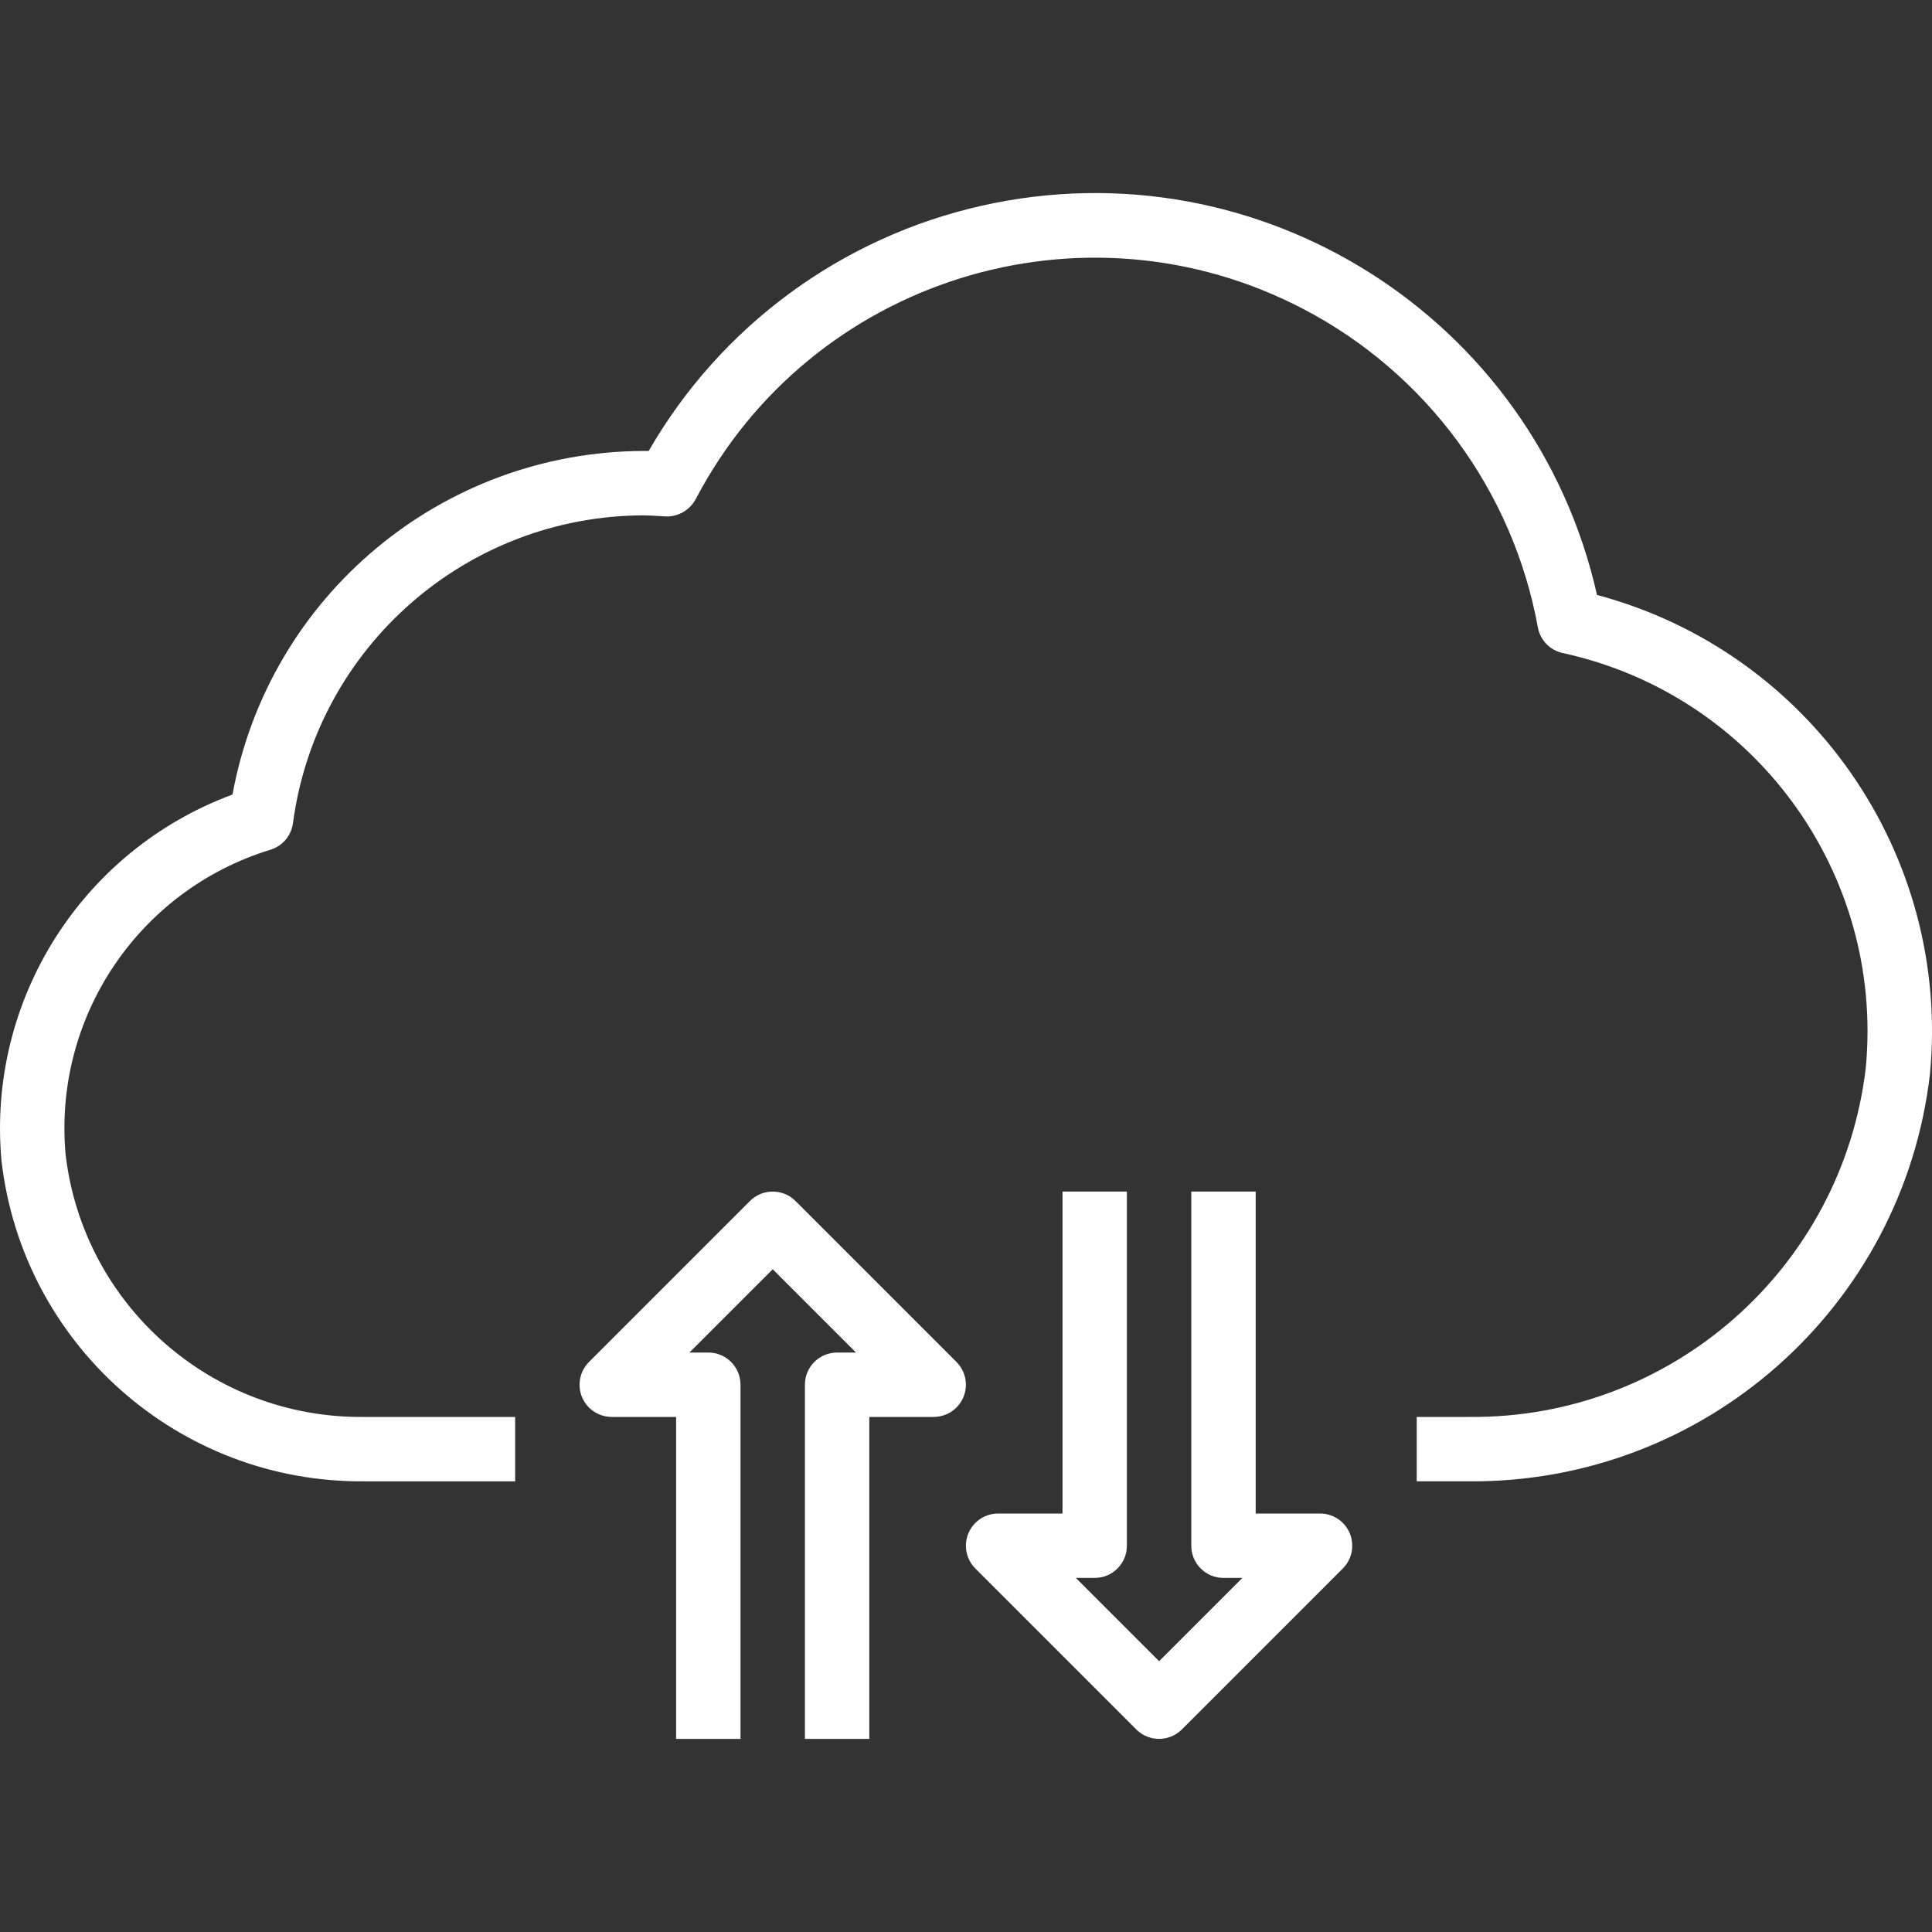
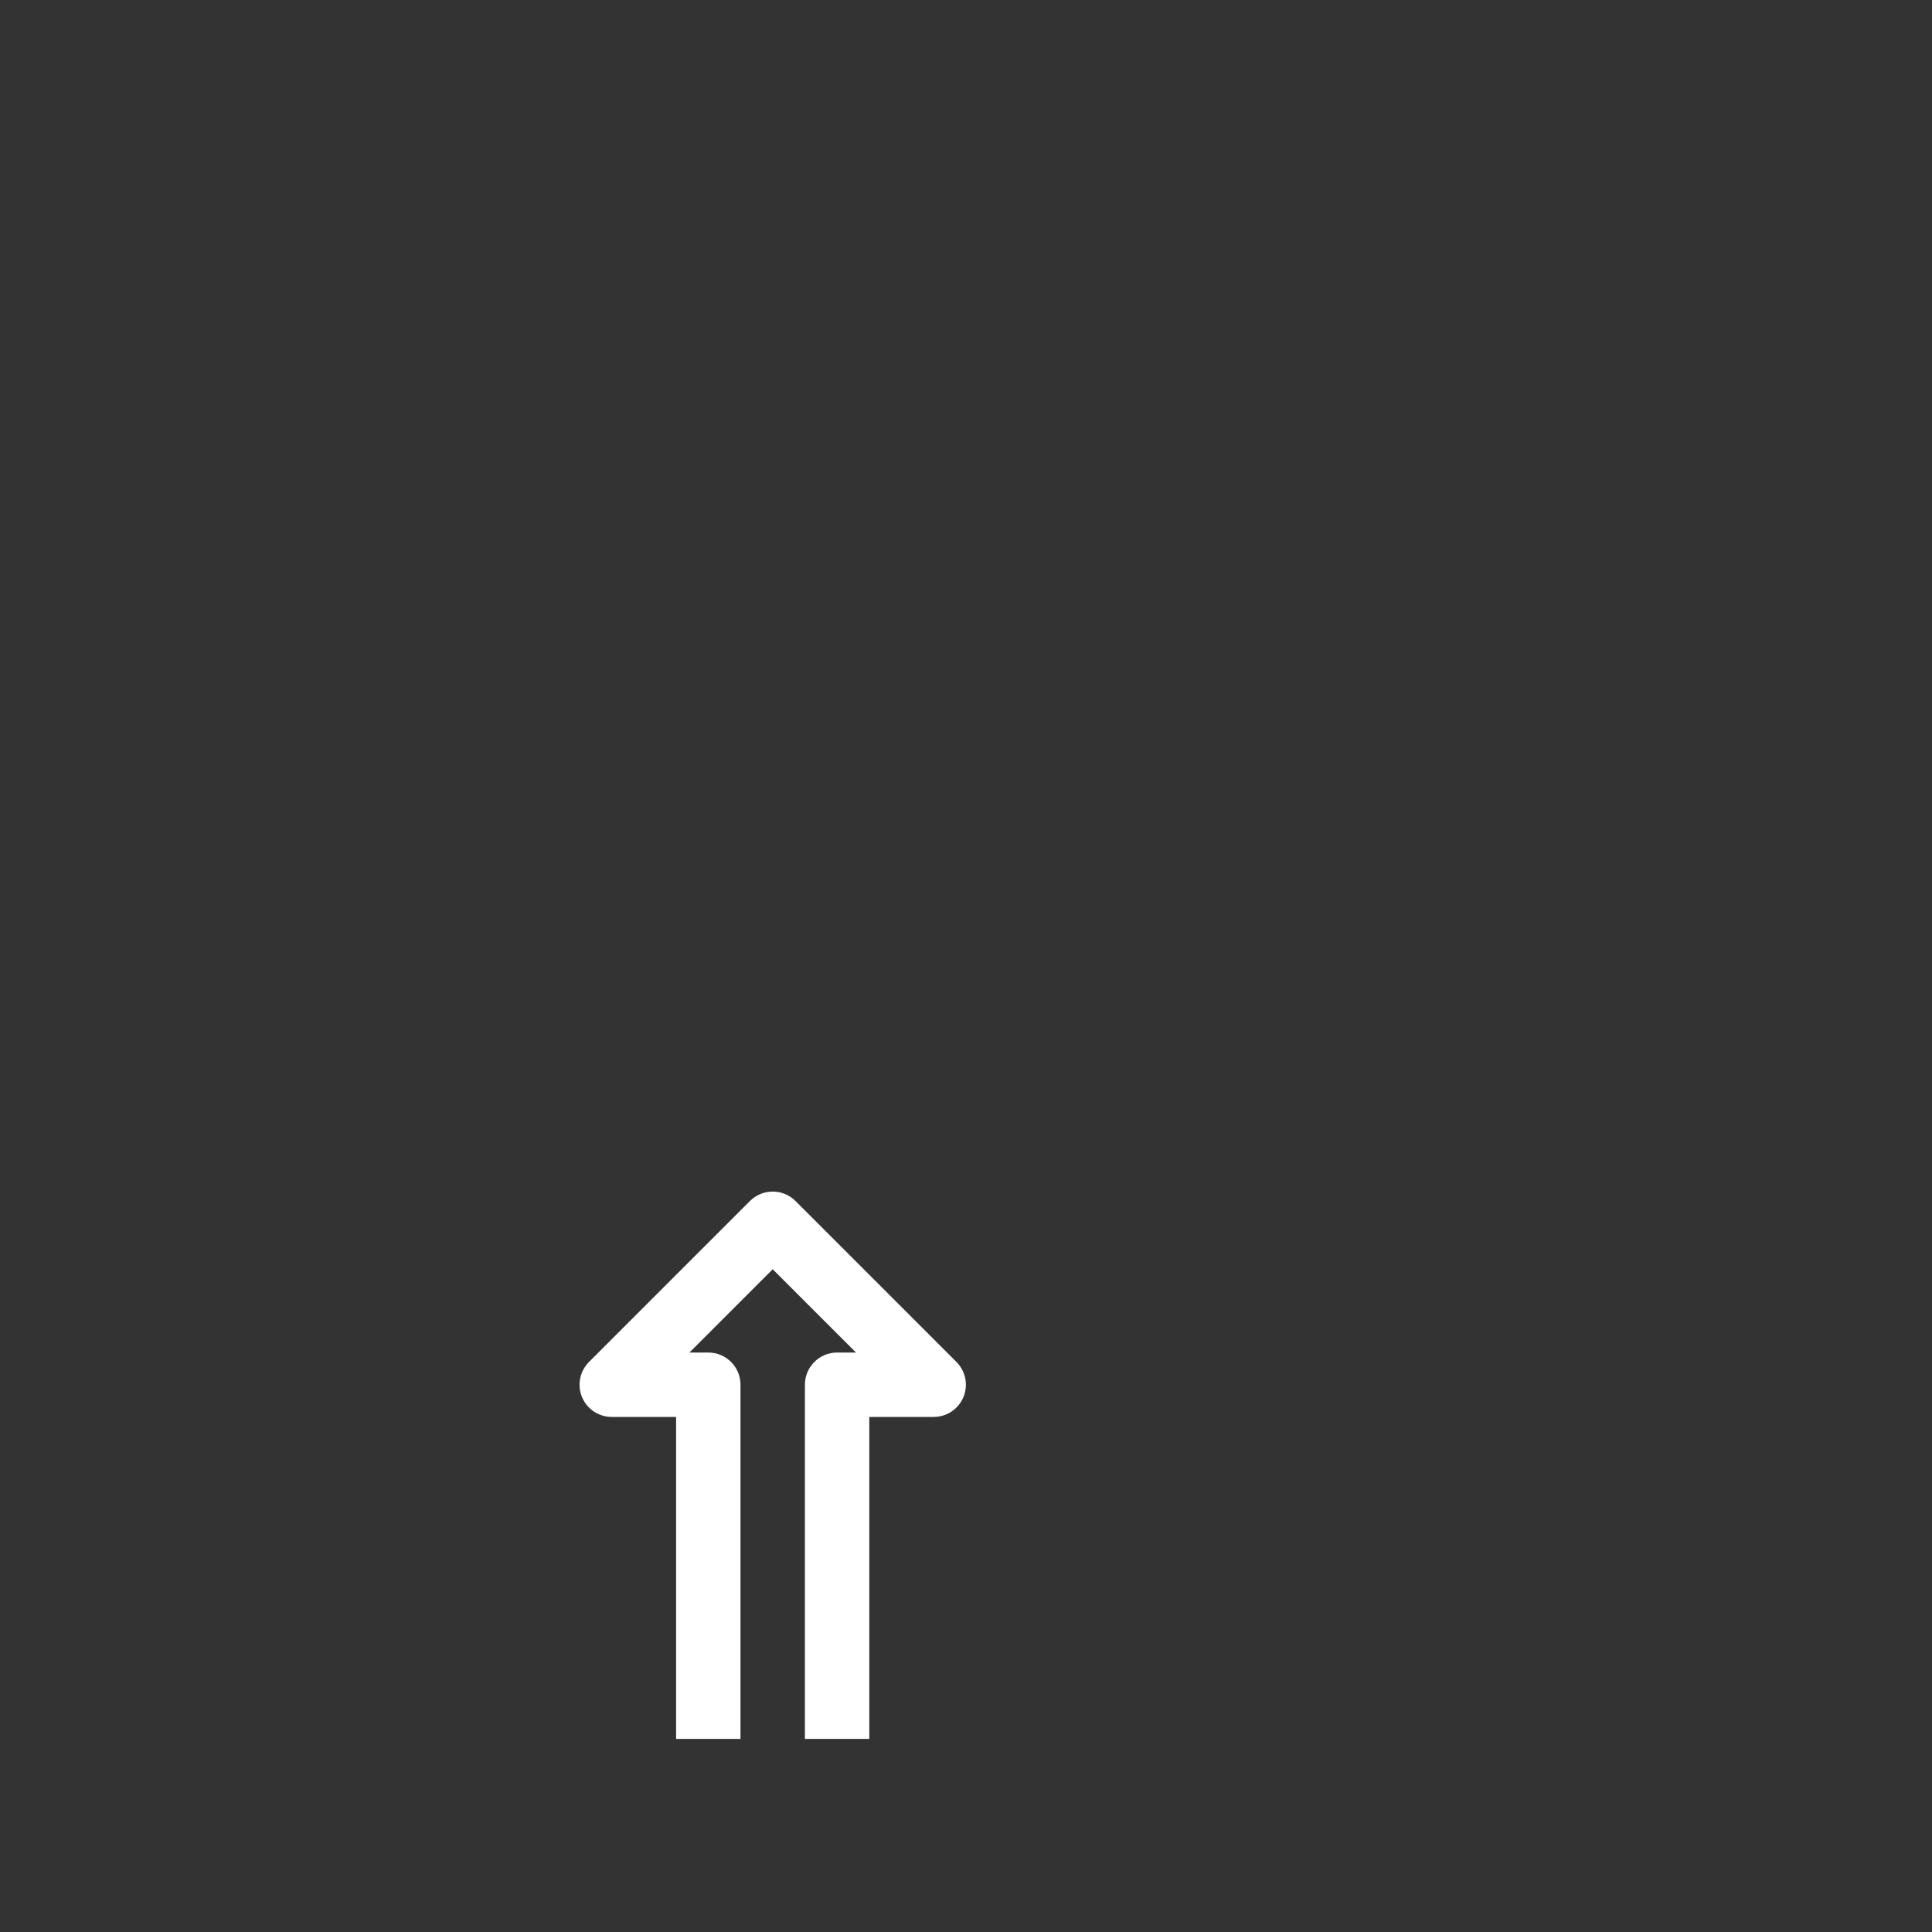
<svg xmlns="http://www.w3.org/2000/svg" id="Capa_1" version="1.1" viewBox="0 0 480.01 480.01">
  <rect x="0" y="0" width="480.01" height="480.01" fill="#333333" stroke="none" />
  <defs>
    <style>
      .st0 {
        fill: #fff;
      }
    </style>
  </defs>
  <path class="st0" d="M197.64,298.39c-3.12-3.12-8.19-3.12-11.31,0l-40,40c-3.12,3.12-3.12,8.19,0,11.31,1.5,1.5,3.53,2.34,5.65,2.34h16v80h16v-88c0-4.42-3.58-8-8-8h-4.69l20.69-20.69,20.69,20.69h-4.69c-4.42,0-8,3.58-8,8v88h16v-80h16c4.42,0,8-3.58,8-8,0-2.12-.84-4.15-2.34-5.65l-40-40Z" />
-   <path class="st0" d="M327.98,376.04h-16v-80h-16v88c0,4.42,3.58,8,8,8h4.69l-20.69,20.69-20.69-20.69h4.69c4.42,0,8-3.58,8-8v-88h-16v80h-16c-4.42,0-8,3.58-8,8,0,2.12.84,4.15,2.34,5.65l40,40c3.12,3.12,8.19,3.12,11.31,0l40-40c3.12-3.12,3.12-8.19,0-11.31-1.5-1.5-3.53-2.34-5.65-2.34Z" />
-   <path class="st0" d="M396.78,147.82c-15.5-68.92-83.94-112.22-152.86-96.71-34.89,7.85-64.9,29.94-82.75,60.93h-1.19c-50.19.12-93.16,36.01-102.22,85.37C20.27,211.29-3.26,248.58.37,288.39c5.26,45.66,44.1,80.01,90.06,79.65h37.56v-16h-37.56c-37.72.42-69.68-27.66-74.12-65.12-3.13-34.13,18.11-65.77,50.88-75.8,3.01-.92,5.2-3.51,5.6-6.62,5.84-43.71,43.1-76.38,87.2-76.46,1.22,0,2.4.09,3.6.17l1.71.1c3.12.14,6.04-1.52,7.53-4.26,28.67-54.76,96.31-75.91,151.07-47.24,30.53,15.98,51.99,45.14,58.18,79.04.58,3.19,3.02,5.72,6.18,6.4,47.6,10.35,79.93,54.66,75.29,103.14-5.92,49.76-48.34,87.1-98.45,86.65h-13.11v16h13.11c58.36.39,107.65-43.2,114.4-101.17,5.21-54.56-29.76-104.9-82.71-119.05Z" />
</svg>